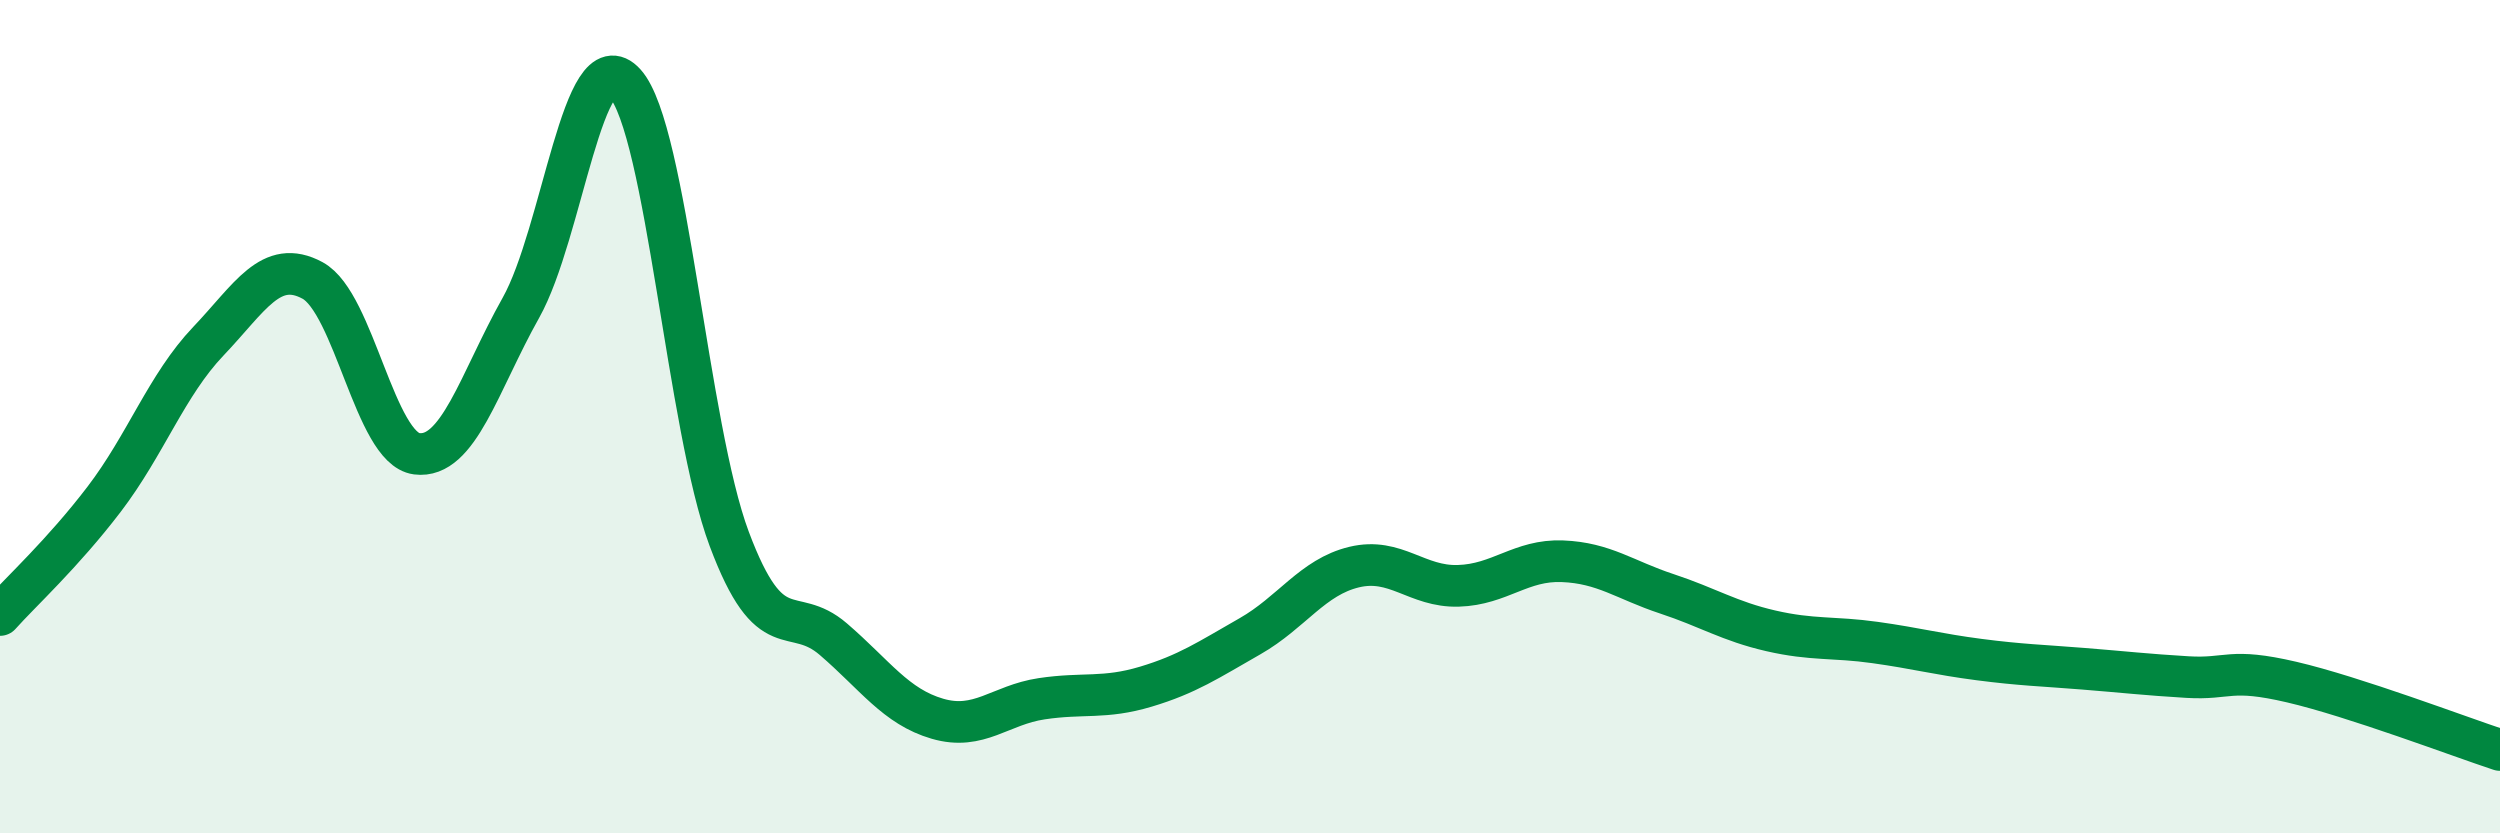
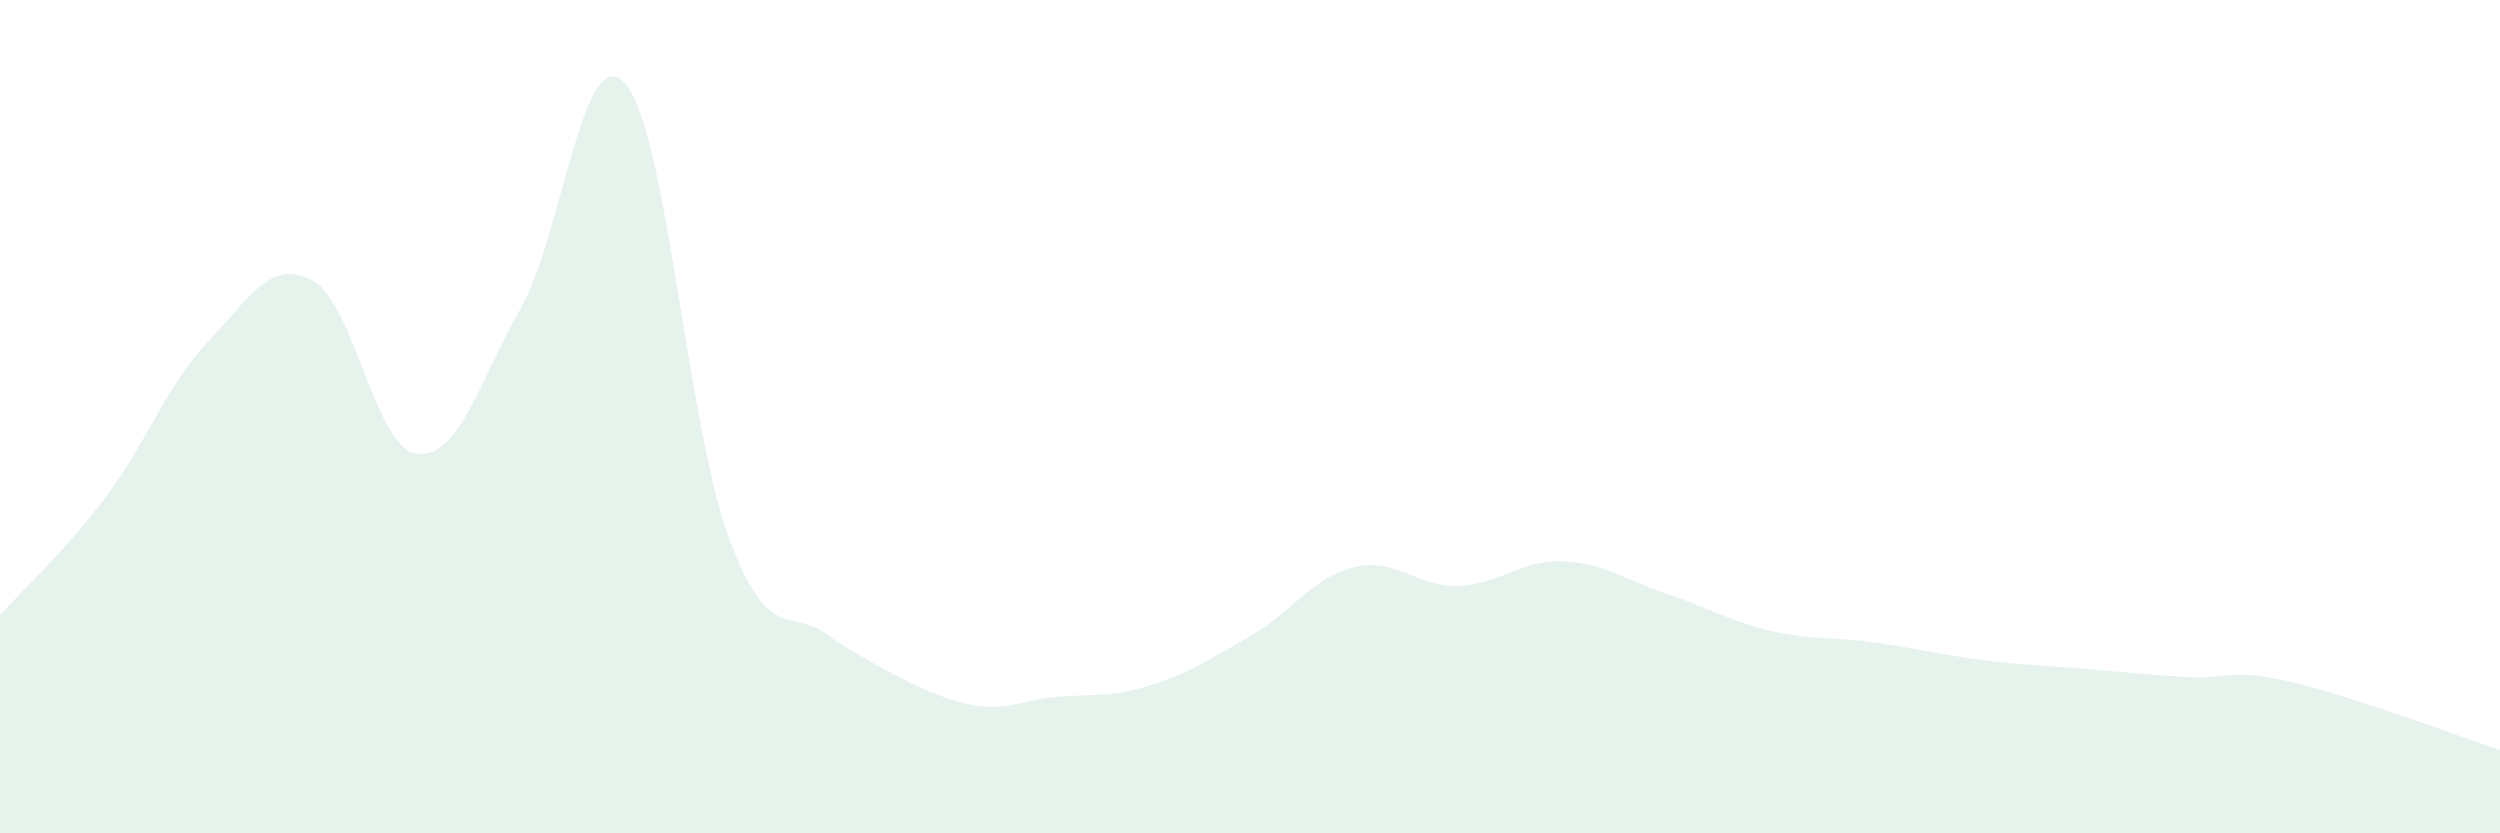
<svg xmlns="http://www.w3.org/2000/svg" width="60" height="20" viewBox="0 0 60 20">
-   <path d="M 0,14.76 C 0.5,14.2 1.5,13.29 2.5,11.98 C 3.5,10.67 4,9.24 5,8.19 C 6,7.14 6.5,6.19 7.5,6.73 C 8.5,7.27 9,10.76 10,10.89 C 11,11.02 11.5,9.17 12.5,7.39 C 13.5,5.61 14,0.89 15,2 C 16,3.11 16.5,10.26 17.5,12.93 C 18.5,15.6 19,14.48 20,15.34 C 21,16.2 21.5,16.96 22.5,17.25 C 23.5,17.54 24,16.92 25,16.77 C 26,16.62 26.5,16.78 27.5,16.48 C 28.5,16.18 29,15.84 30,15.27 C 31,14.7 31.5,13.85 32.5,13.61 C 33.5,13.37 34,14.09 35,14.06 C 36,14.03 36.5,13.43 37.5,13.47 C 38.5,13.51 39,13.92 40,14.25 C 41,14.58 41.5,14.91 42.5,15.14 C 43.5,15.37 44,15.28 45,15.42 C 46,15.56 46.5,15.7 47.5,15.83 C 48.5,15.96 49,15.97 50,16.05 C 51,16.13 51.5,16.19 52.5,16.25 C 53.5,16.31 53.5,16.02 55,16.37 C 56.5,16.72 59,17.67 60,18L60 20L0 20Z" fill="#008740" opacity="0.1" stroke-linecap="round" stroke-linejoin="round" />
-   <path d="M 0,14.76 C 0.5,14.2 1.5,13.29 2.5,11.98 C 3.5,10.67 4,9.24 5,8.19 C 6,7.14 6.5,6.19 7.5,6.73 C 8.5,7.27 9,10.76 10,10.89 C 11,11.02 11.5,9.17 12.5,7.39 C 13.5,5.61 14,0.89 15,2 C 16,3.11 16.5,10.26 17.5,12.93 C 18.5,15.6 19,14.48 20,15.34 C 21,16.2 21.5,16.96 22.5,17.25 C 23.5,17.54 24,16.92 25,16.77 C 26,16.62 26.5,16.78 27.5,16.48 C 28.5,16.18 29,15.84 30,15.27 C 31,14.7 31.5,13.85 32.5,13.61 C 33.5,13.37 34,14.09 35,14.06 C 36,14.03 36.5,13.43 37.5,13.47 C 38.5,13.51 39,13.92 40,14.25 C 41,14.58 41.5,14.91 42.5,15.14 C 43.5,15.37 44,15.28 45,15.42 C 46,15.56 46.5,15.7 47.5,15.83 C 48.5,15.96 49,15.97 50,16.05 C 51,16.13 51.5,16.19 52.5,16.25 C 53.5,16.31 53.5,16.02 55,16.37 C 56.5,16.72 59,17.67 60,18" stroke="#008740" stroke-width="1" fill="none" stroke-linecap="round" stroke-linejoin="round" />
+   <path d="M 0,14.76 C 0.5,14.2 1.5,13.29 2.5,11.98 C 3.5,10.67 4,9.24 5,8.19 C 6,7.14 6.5,6.19 7.5,6.73 C 8.5,7.27 9,10.76 10,10.89 C 11,11.02 11.5,9.17 12.5,7.39 C 13.5,5.61 14,0.89 15,2 C 16,3.11 16.5,10.26 17.5,12.93 C 18.5,15.6 19,14.48 20,15.34 C 23.5,17.54 24,16.92 25,16.77 C 26,16.62 26.5,16.78 27.5,16.48 C 28.5,16.18 29,15.84 30,15.27 C 31,14.7 31.5,13.85 32.5,13.61 C 33.5,13.37 34,14.09 35,14.06 C 36,14.03 36.5,13.43 37.5,13.47 C 38.5,13.51 39,13.92 40,14.25 C 41,14.58 41.5,14.91 42.5,15.14 C 43.5,15.37 44,15.28 45,15.42 C 46,15.56 46.5,15.7 47.5,15.83 C 48.5,15.96 49,15.97 50,16.05 C 51,16.13 51.5,16.19 52.5,16.25 C 53.5,16.31 53.5,16.02 55,16.37 C 56.5,16.72 59,17.67 60,18L60 20L0 20Z" fill="#008740" opacity="0.1" stroke-linecap="round" stroke-linejoin="round" />
</svg>